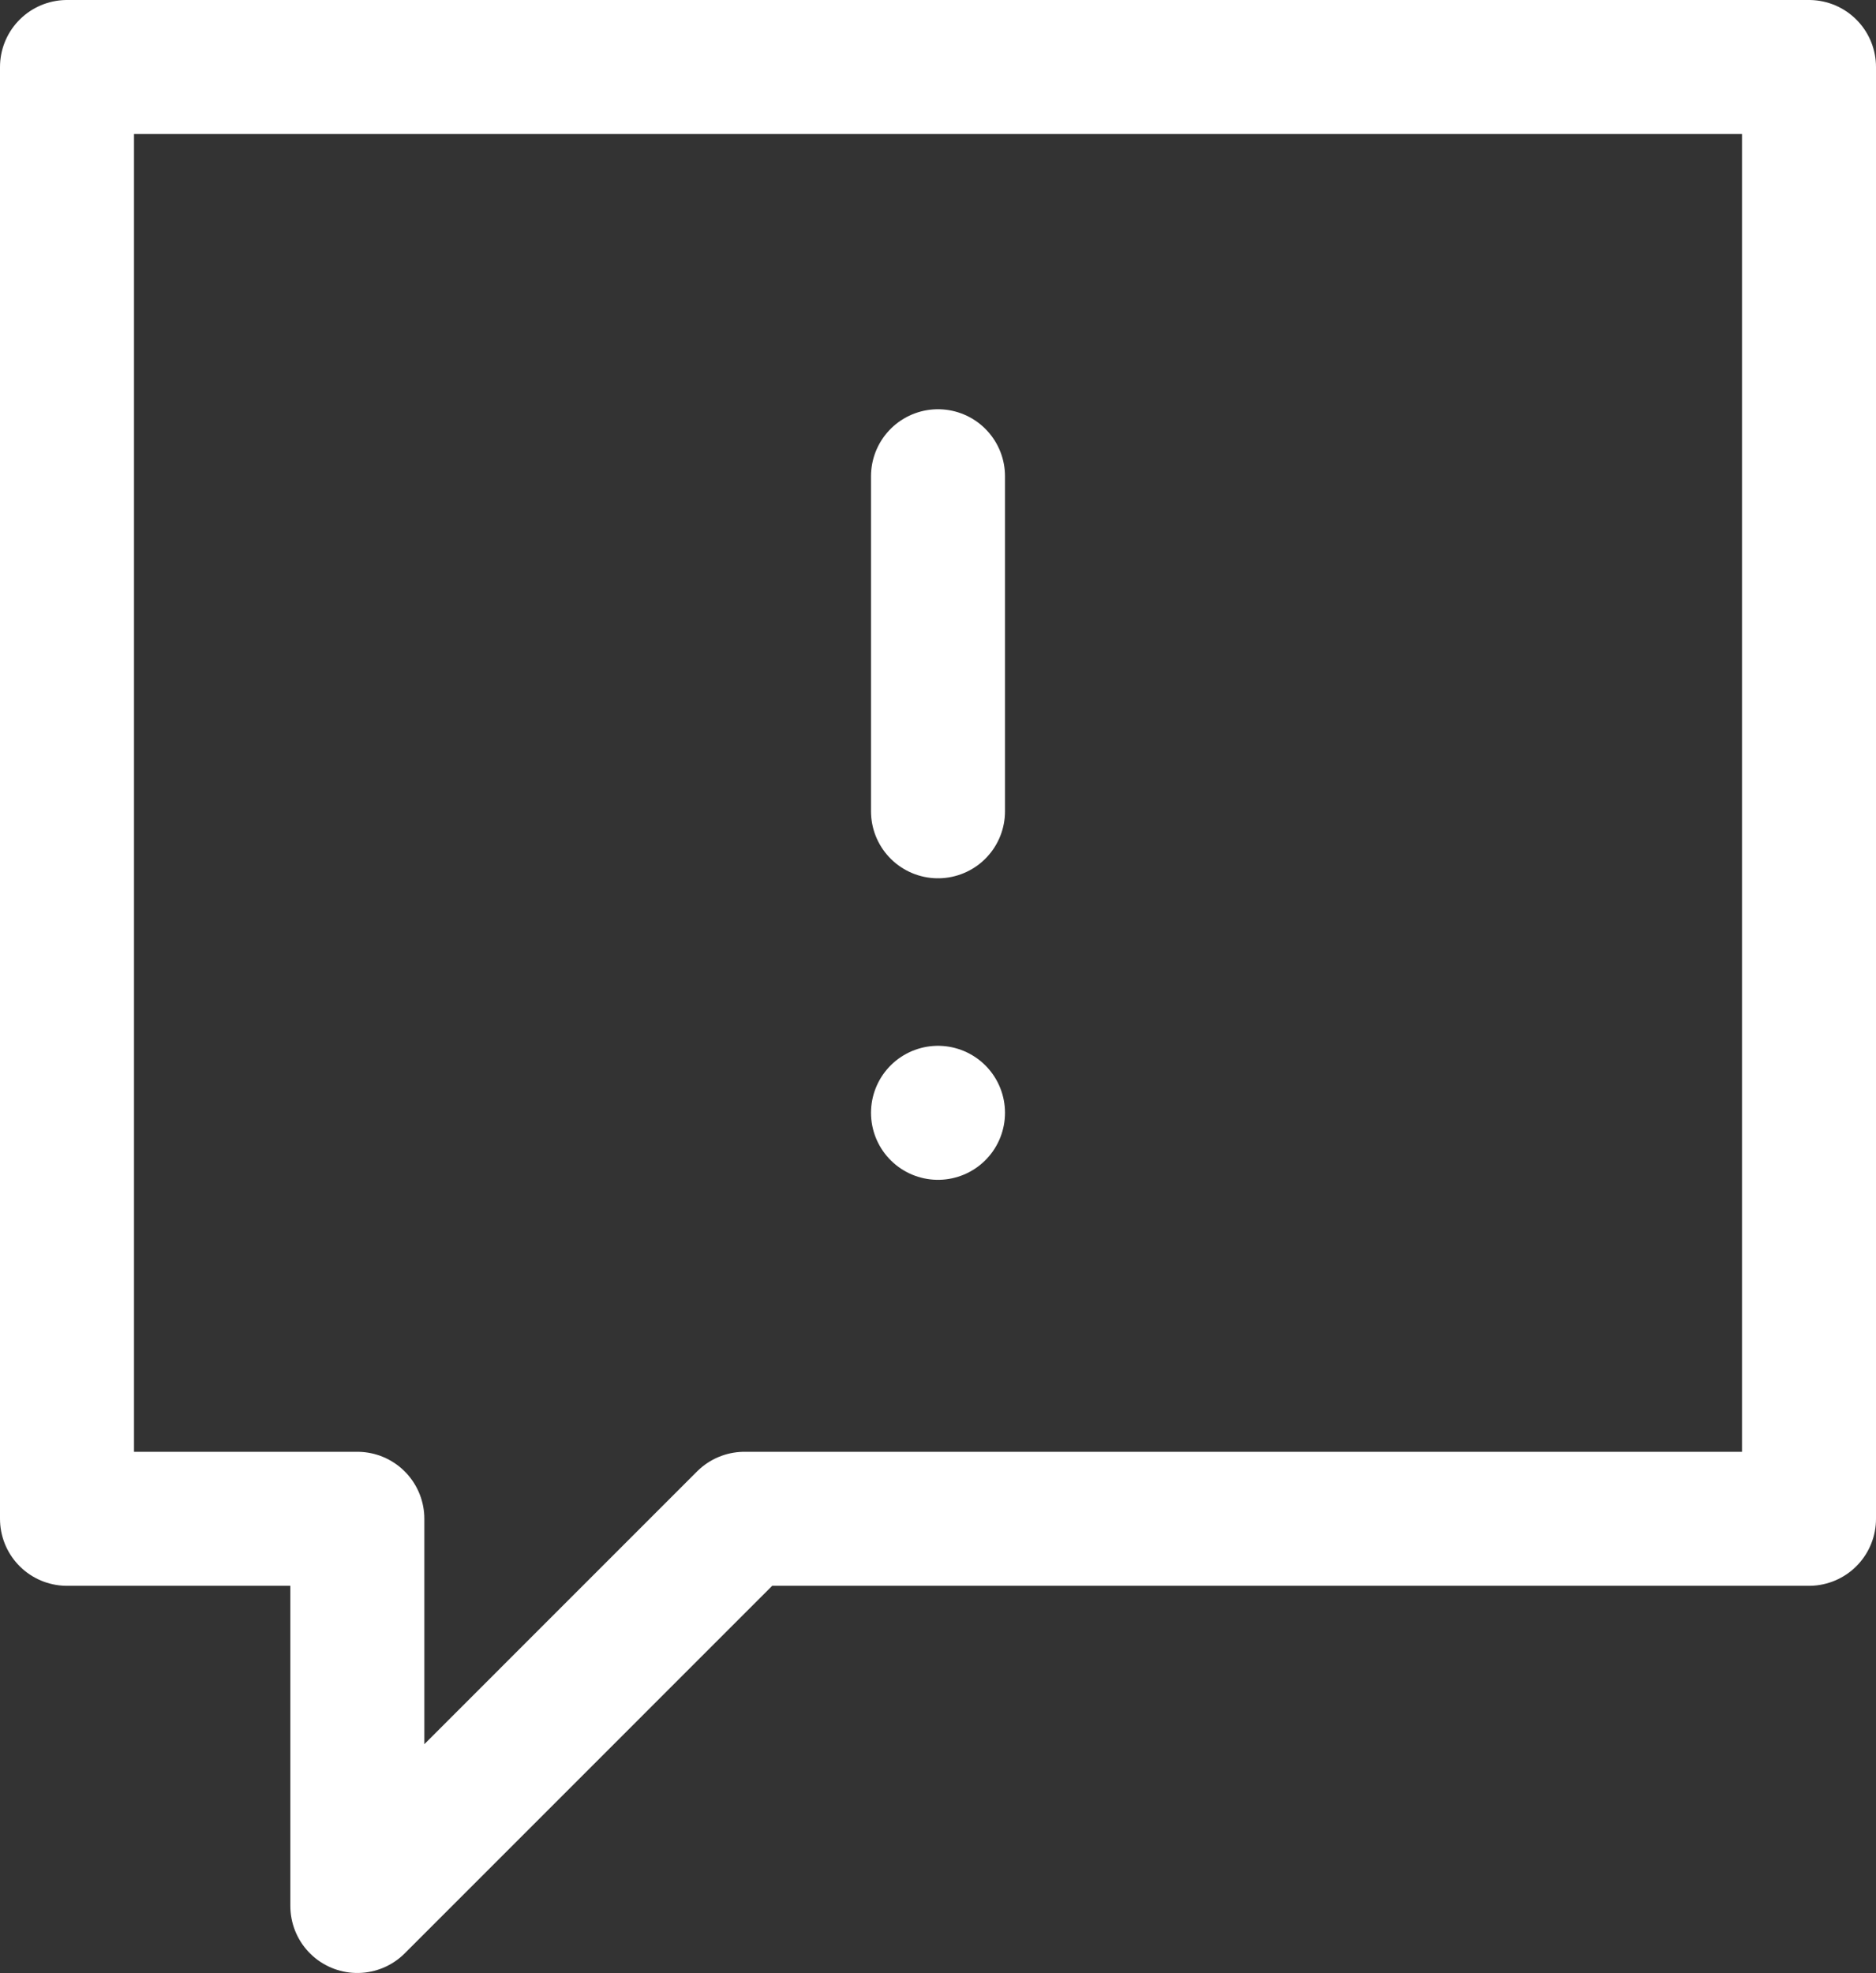
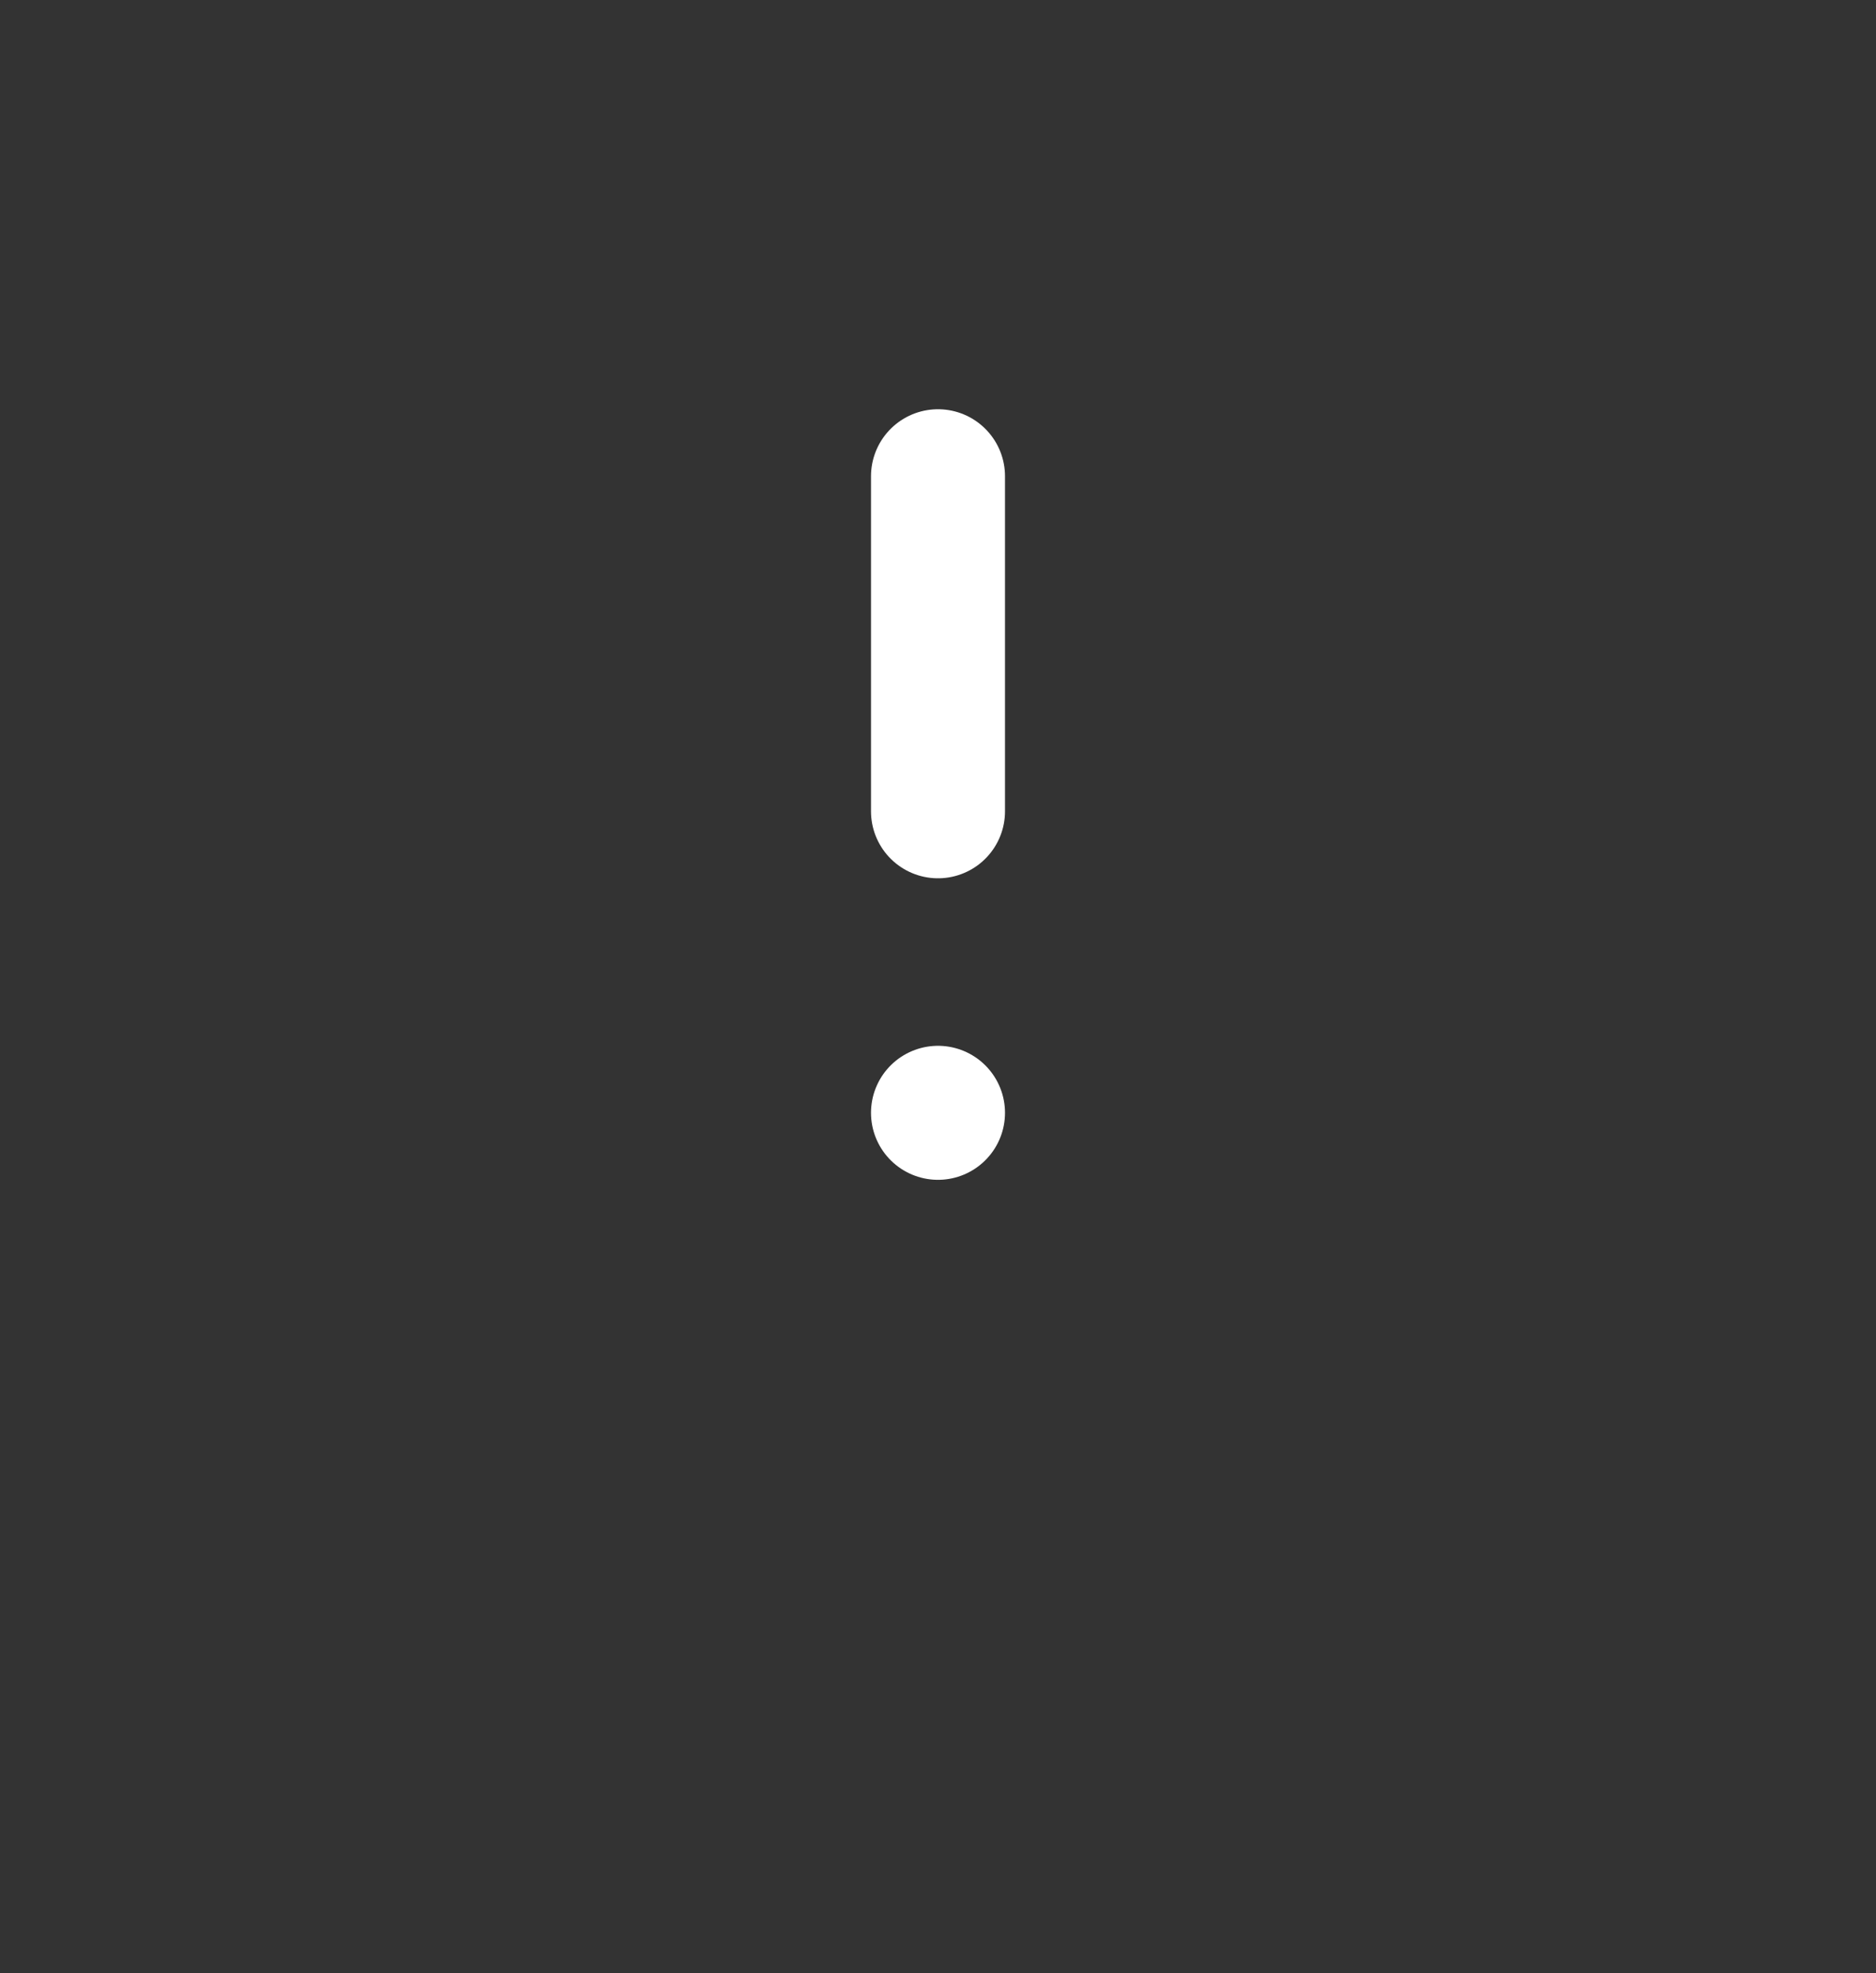
<svg xmlns="http://www.w3.org/2000/svg" viewBox="0 0 56 58.889">
  <rect x="0" y="0" width="56" height="58.889" fill="#333333" stroke="none" />
  <g id="_935_ex_h" data-name="935_ex_h" transform="translate(2 2)">
    <line id="線_12" data-name="線 12" y2="10" transform="translate(26 12.215)" fill="none" stroke="#fff" stroke-linecap="round" stroke-miterlimit="10" stroke-width="4" />
    <line id="線_13" data-name="線 13" transform="translate(26 31.215)" fill="none" stroke="#fff" stroke-linecap="round" stroke-miterlimit="10" stroke-width="4" />
-     <path id="パス_12" data-name="パス 12" d="M6,8V51.333h8.667V62.889L26.222,51.333H58V8Z" transform="translate(-6 -8)" fill="none" stroke="#fff" stroke-linecap="round" stroke-linejoin="round" stroke-width="4" />
  </g>
</svg>